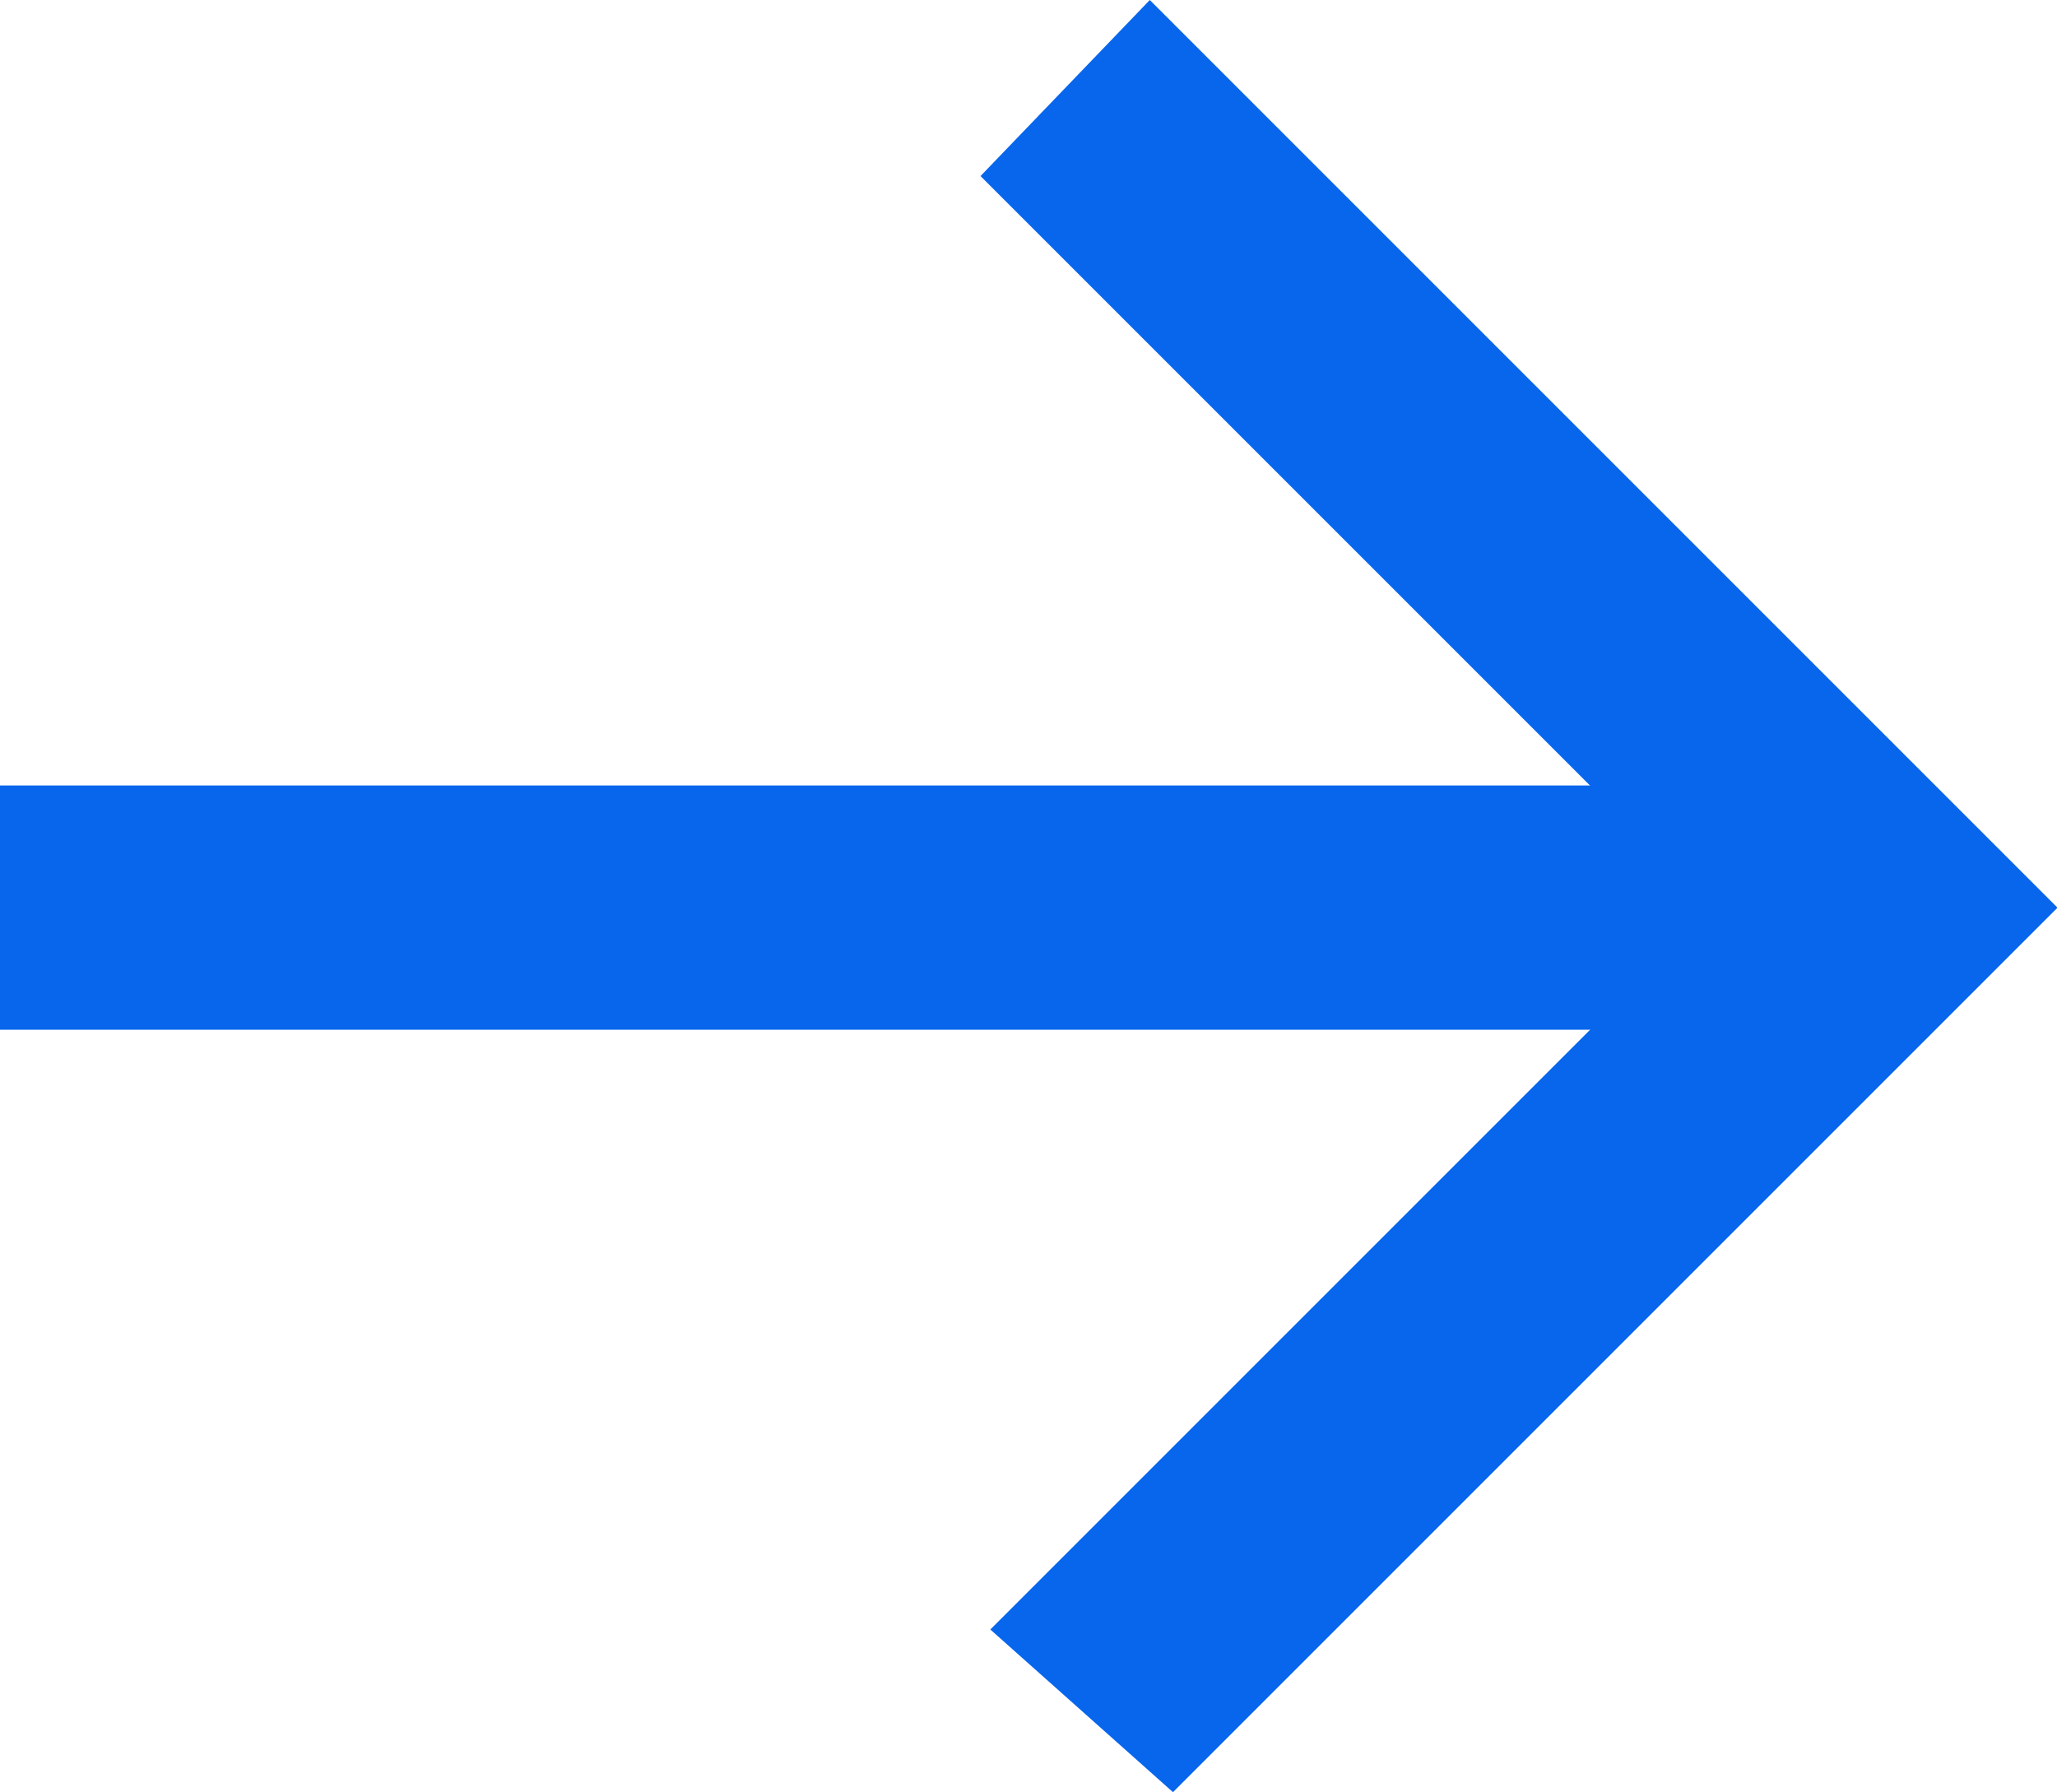
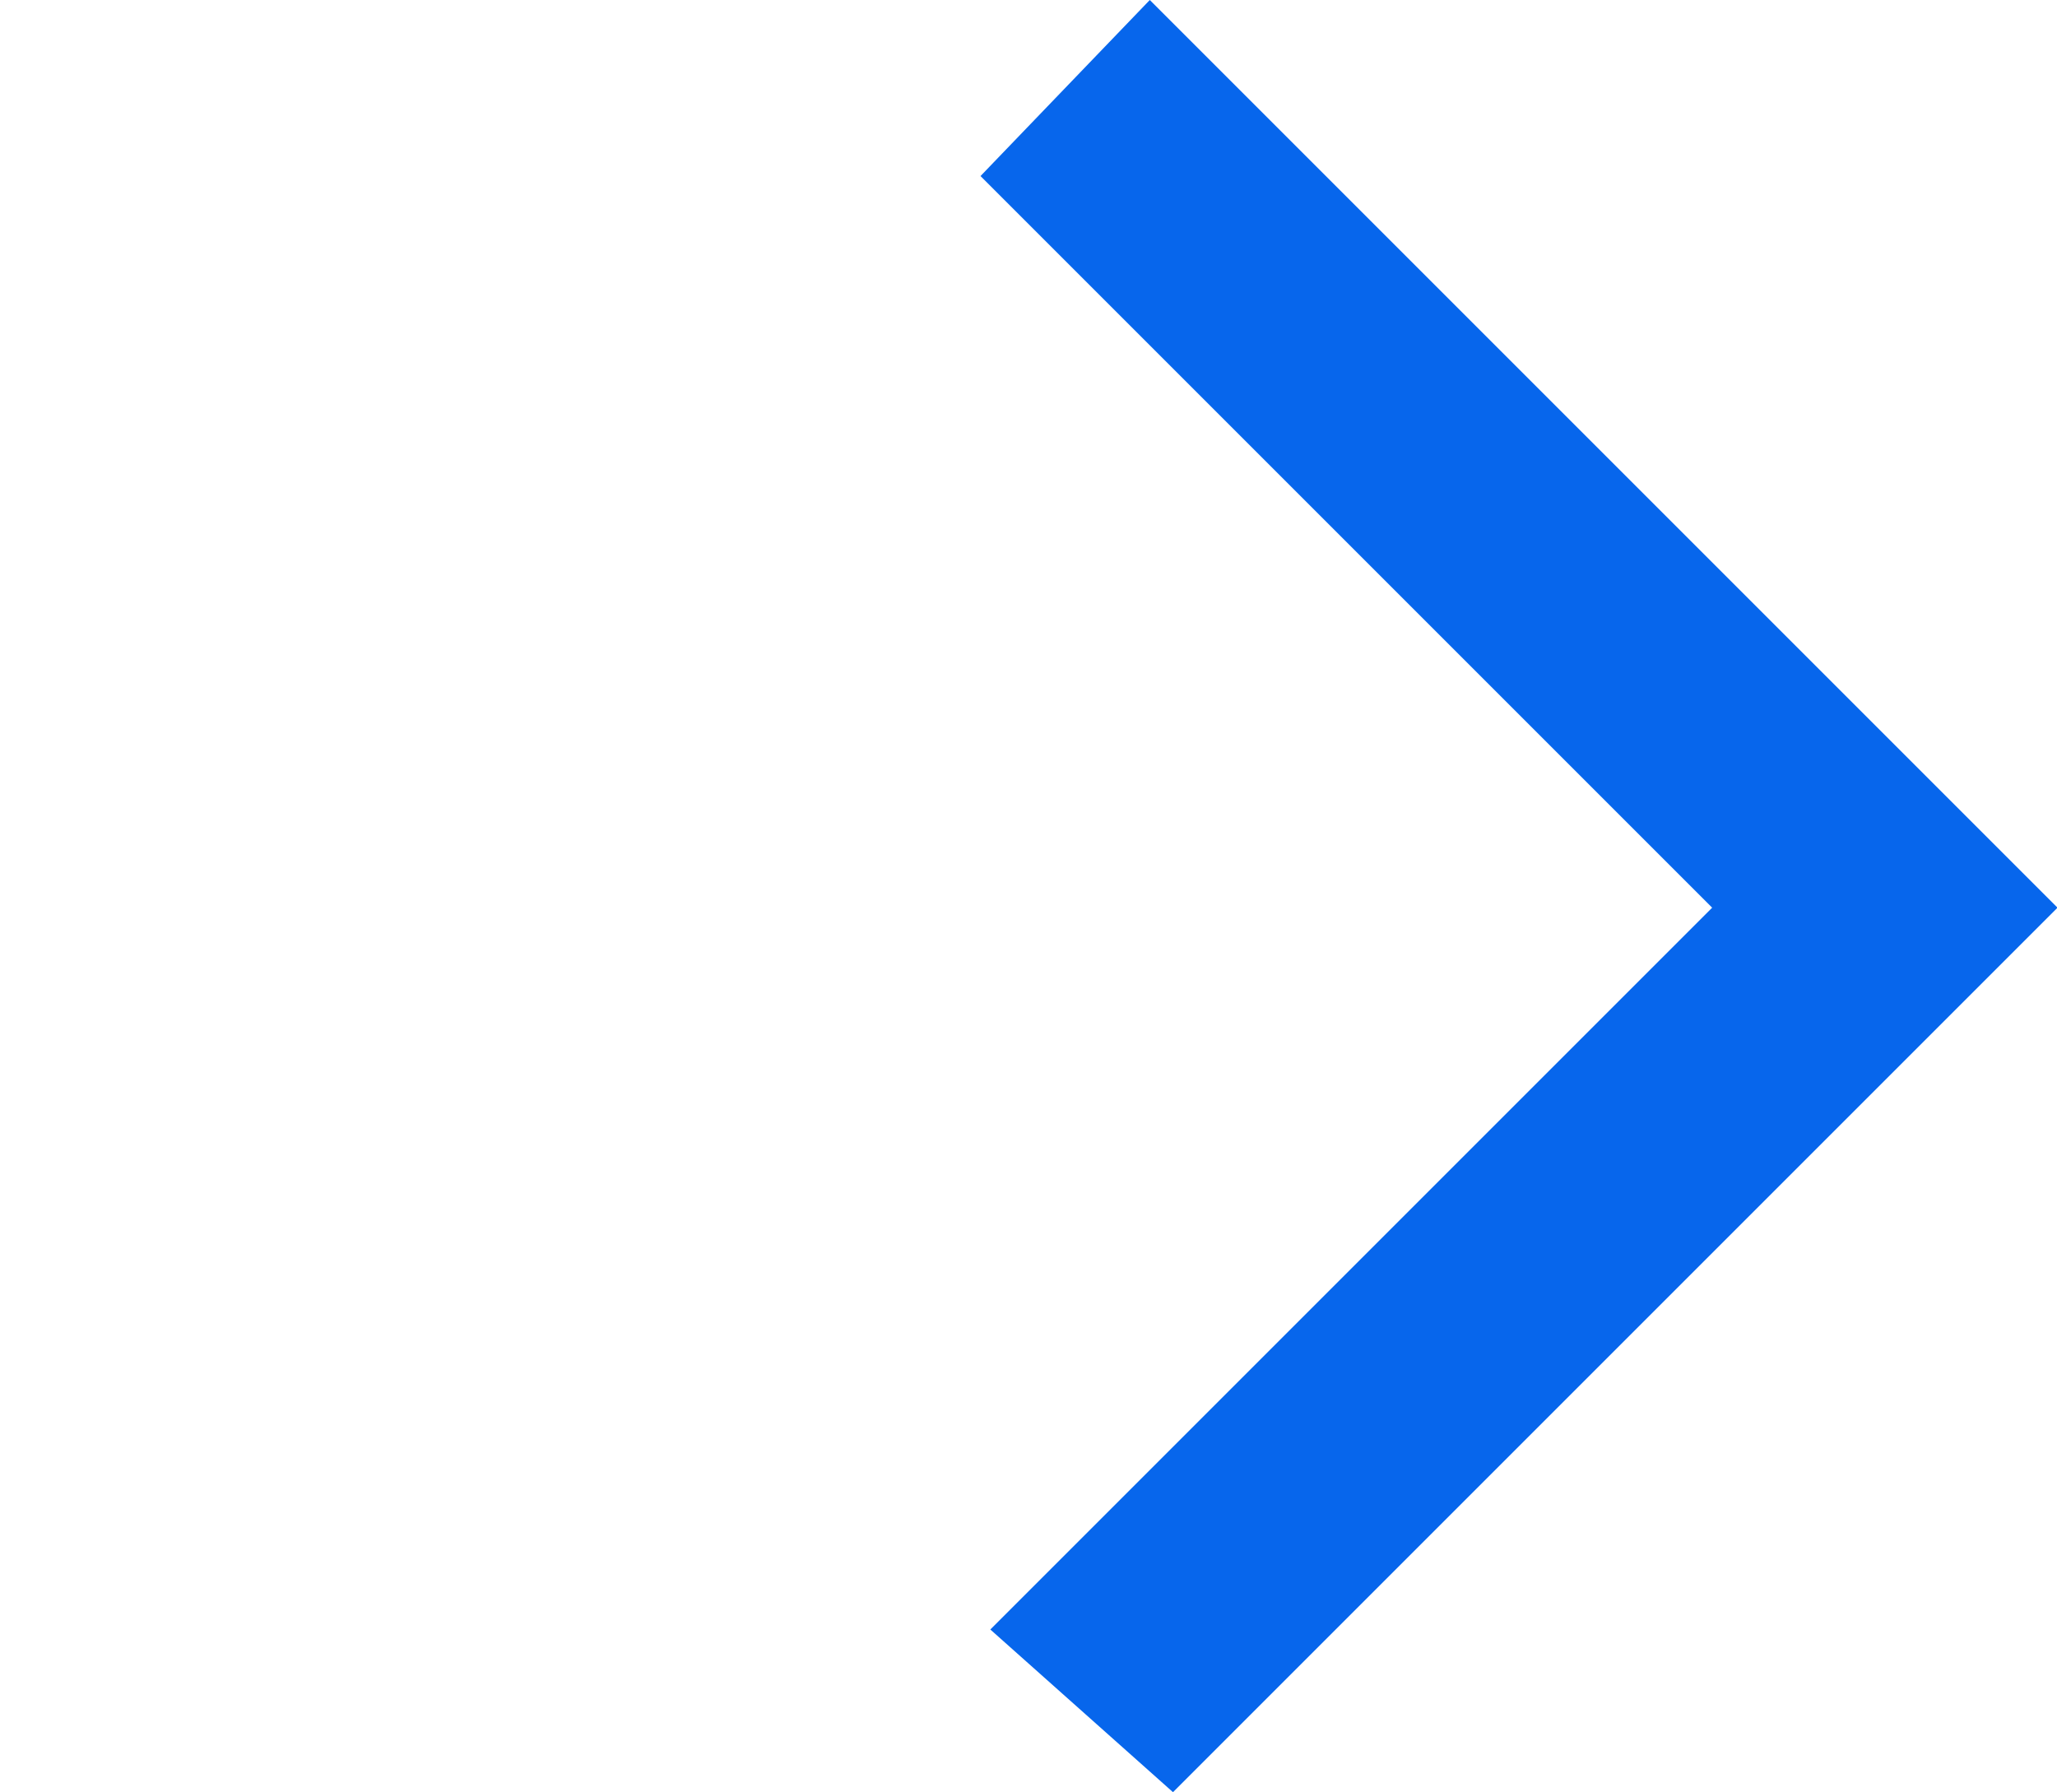
<svg xmlns="http://www.w3.org/2000/svg" width="12.151" height="10.587" viewBox="0 0 12.151 10.587">
  <g id="Groupe_192" data-name="Groupe 192" transform="translate(-7722.471 -115.724)">
    <g id="Groupe_190" data-name="Groupe 190">
-       <rect id="Rectangle_129" data-name="Rectangle 129" width="11.131" height="1.443" transform="translate(7722.471 120.364)" fill="#0766ec" />
-     </g>
+       </g>
    <g id="Groupe_191" data-name="Groupe 191">
      <path id="Tracé_123" data-name="Tracé 123" d="M7729.4,126.311l-1.079-.961,4.264-4.264-4.322-4.322,1-1.04,5.362,5.362Z" fill="#0766ec" />
    </g>
  </g>
</svg>